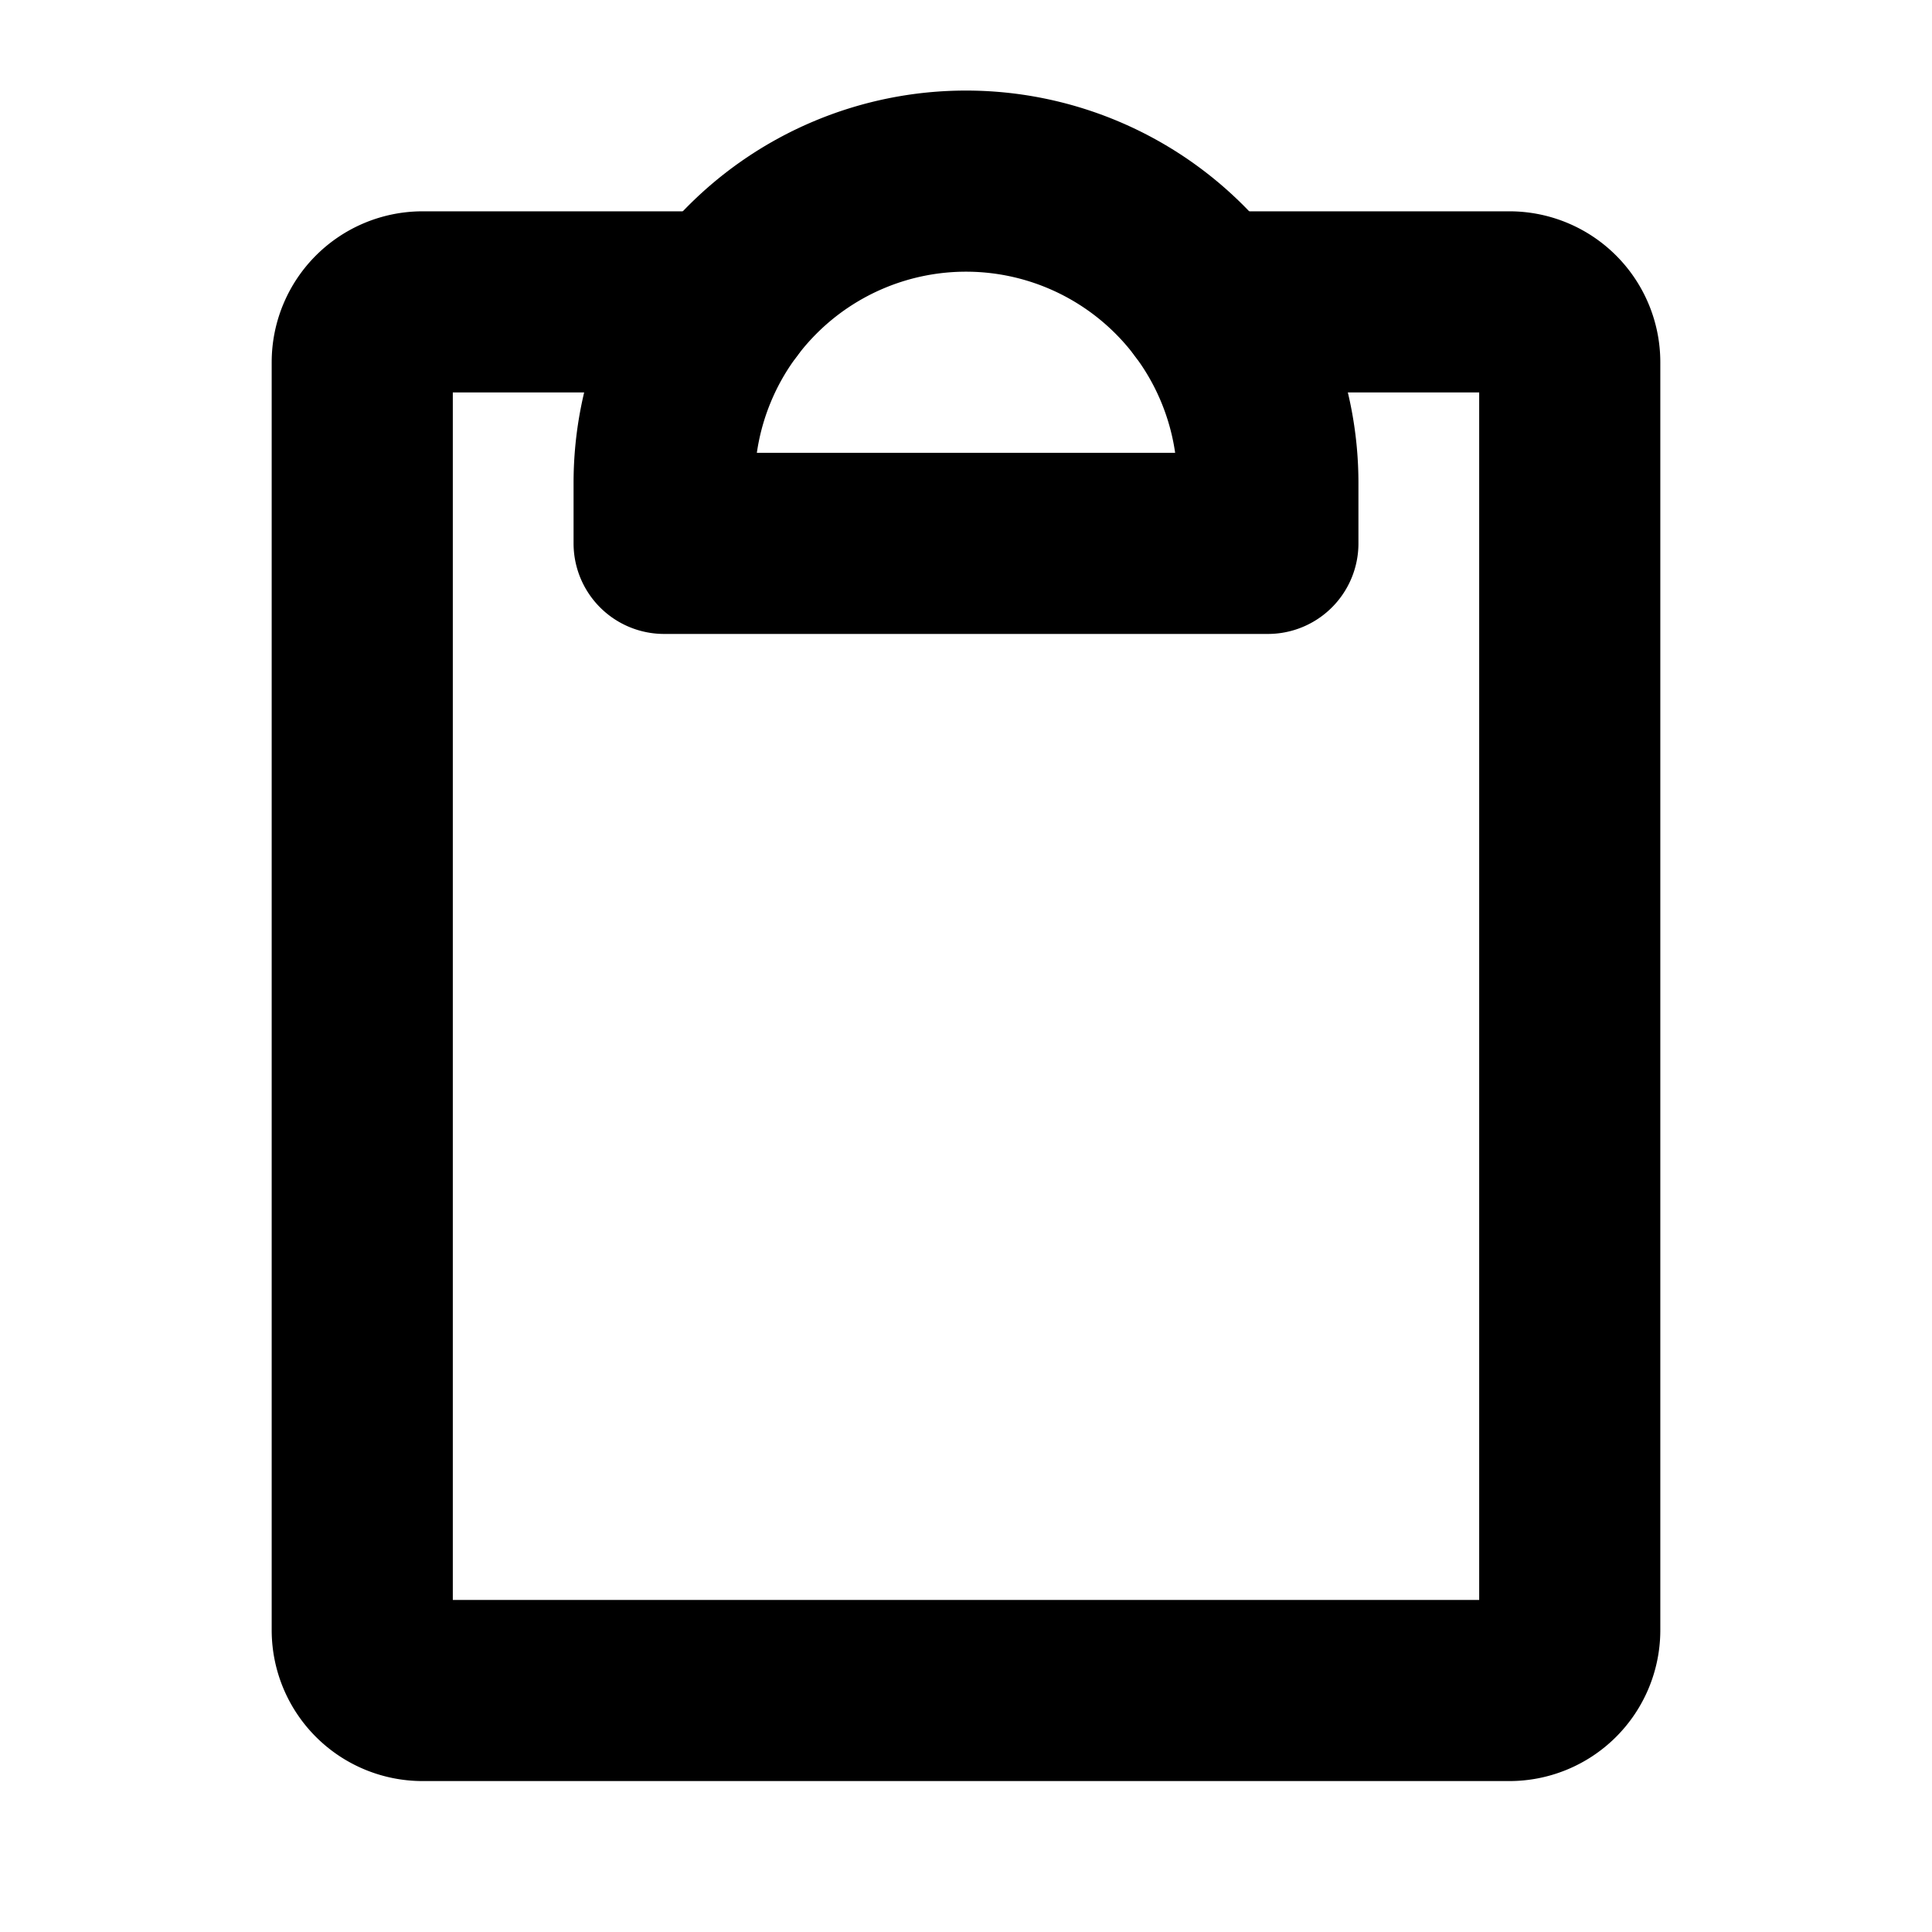
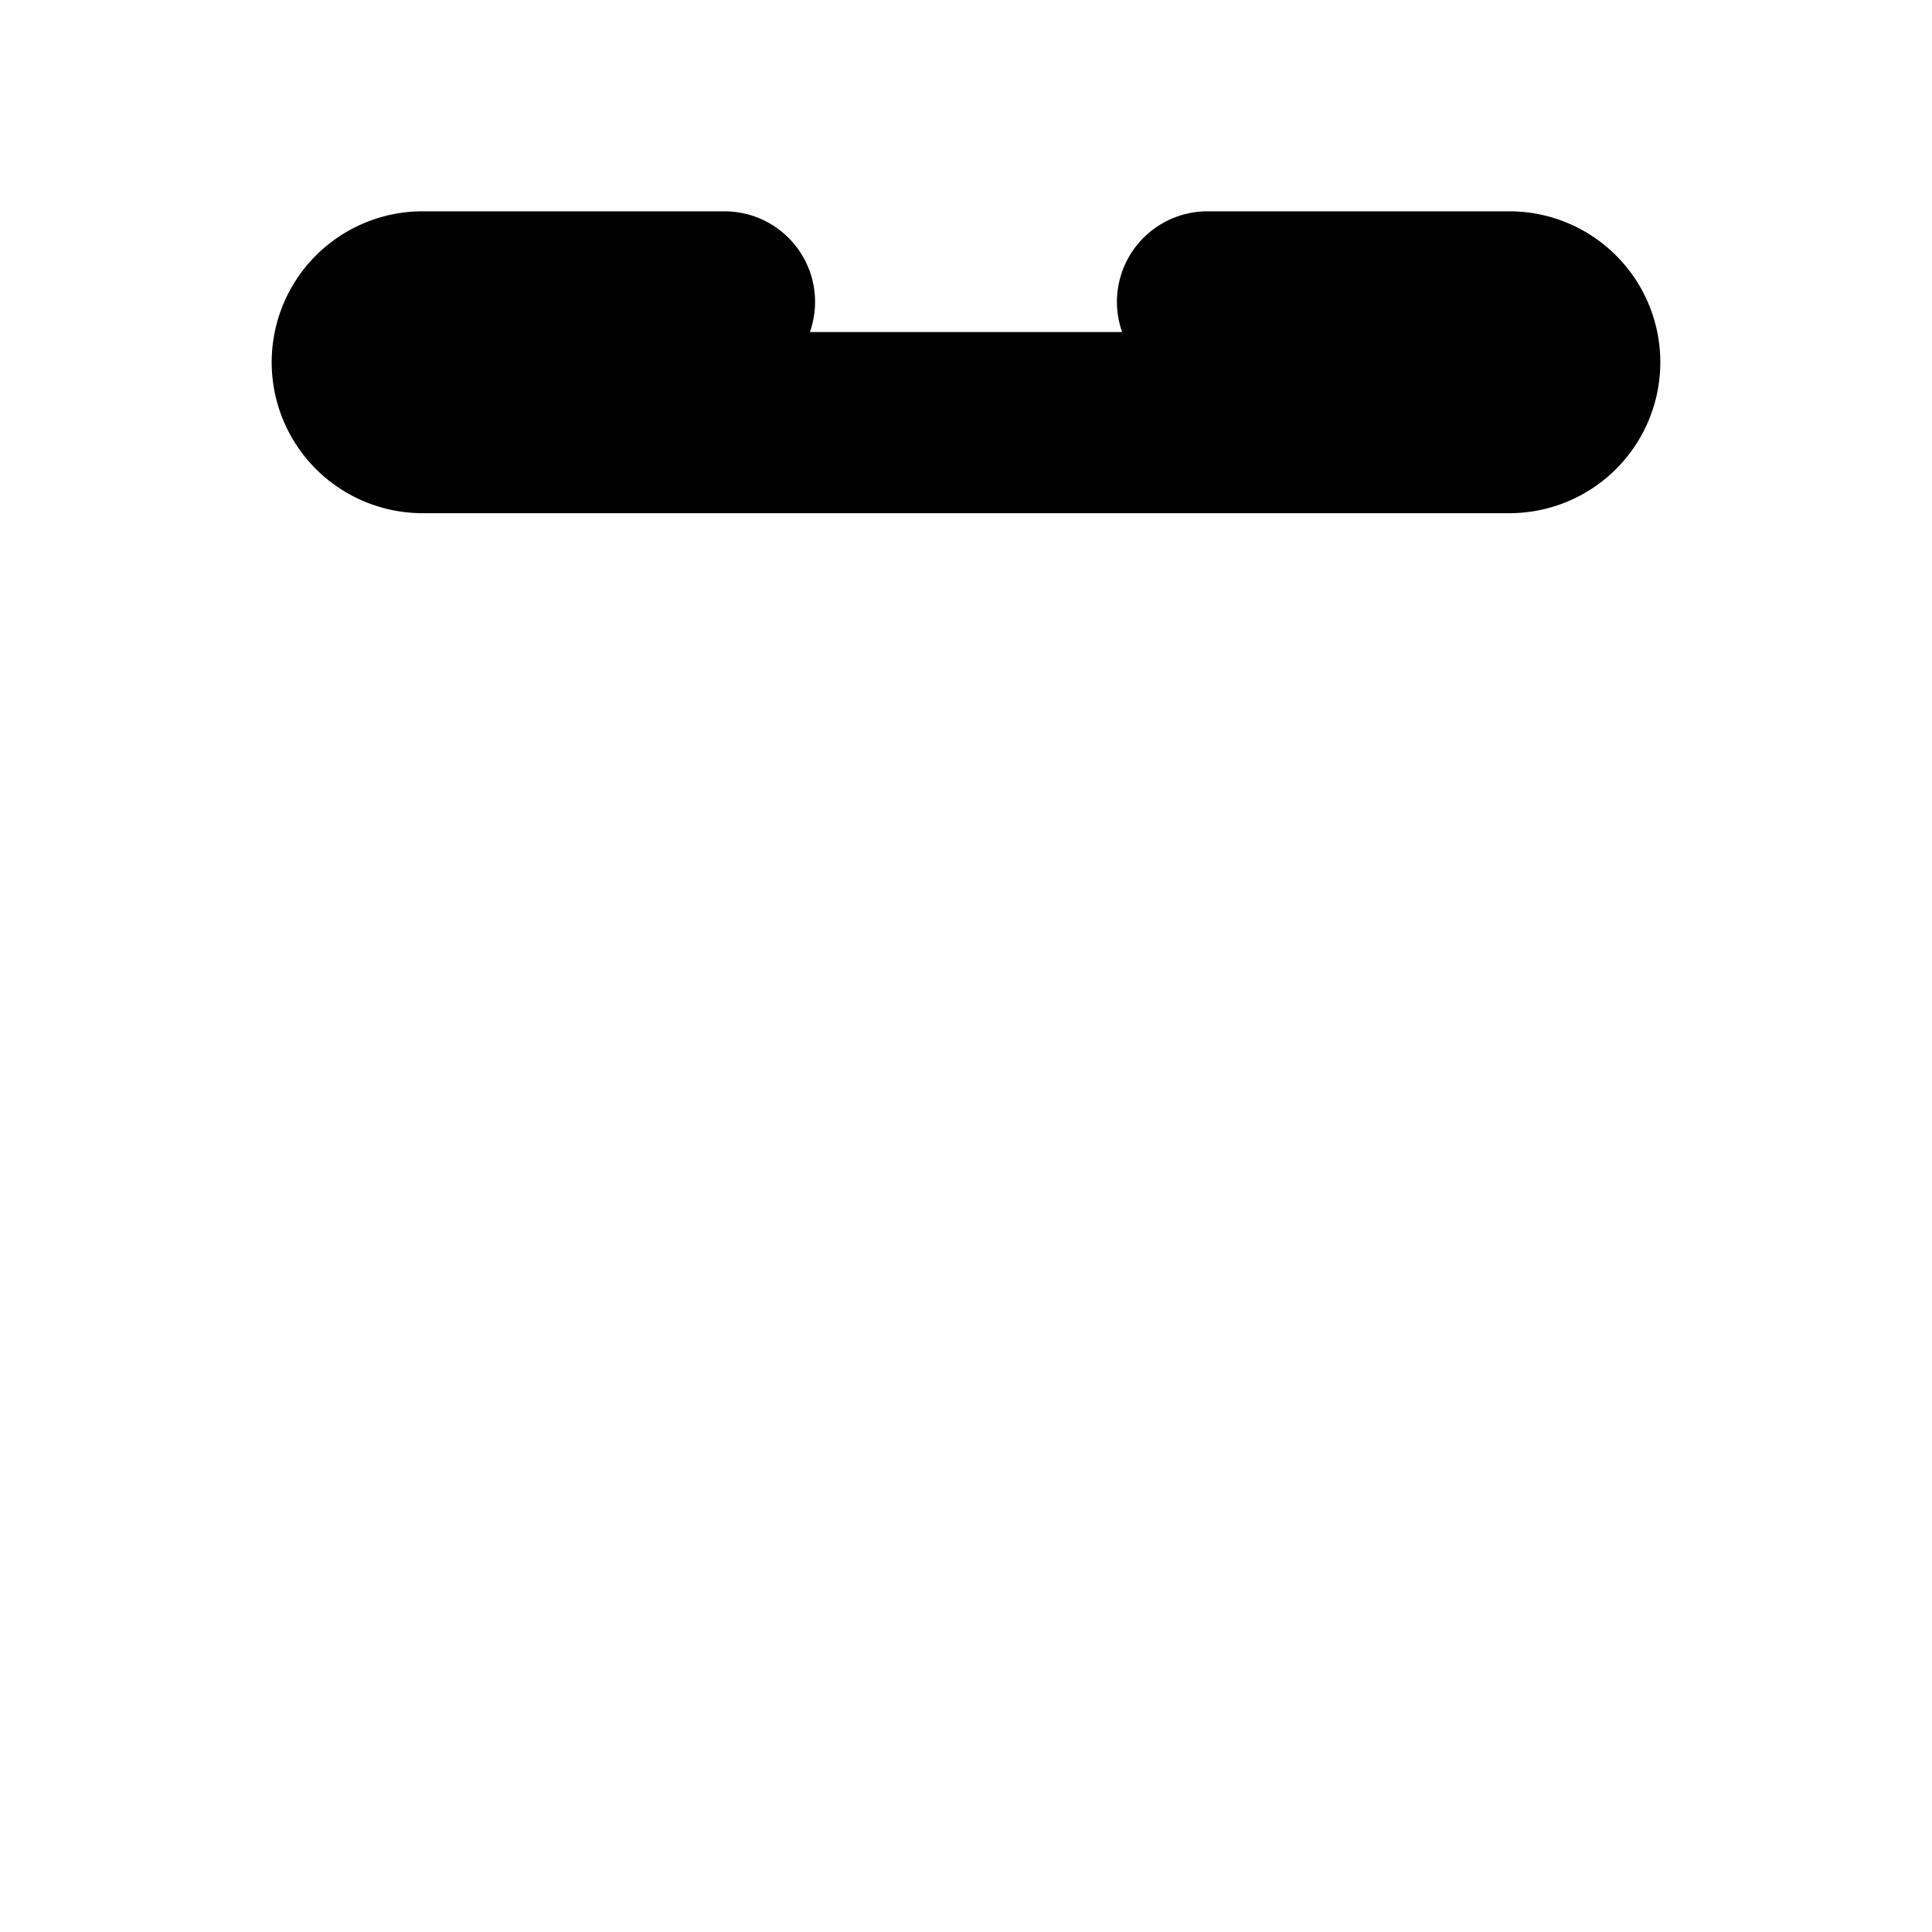
<svg xmlns="http://www.w3.org/2000/svg" viewBox="0 0 256 256">
  <rect width="256" height="256" fill="none" />
-   <path d="M160,40h40a8,8,0,0,1,8,8V216a8,8,0,0,1-8,8H56a8,8,0,0,1-8-8V48a8,8,0,0,1,8-8H96" fill="none" stroke="#000" stroke-linecap="round" stroke-linejoin="round" stroke-width="24" />
-   <path d="M88,72V64a40,40,0,0,1,80,0v8Z" fill="none" stroke="#000" stroke-linecap="round" stroke-linejoin="round" stroke-width="24" />
+   <path d="M160,40h40a8,8,0,0,1,8,8a8,8,0,0,1-8,8H56a8,8,0,0,1-8-8V48a8,8,0,0,1,8-8H96" fill="none" stroke="#000" stroke-linecap="round" stroke-linejoin="round" stroke-width="24" />
</svg>